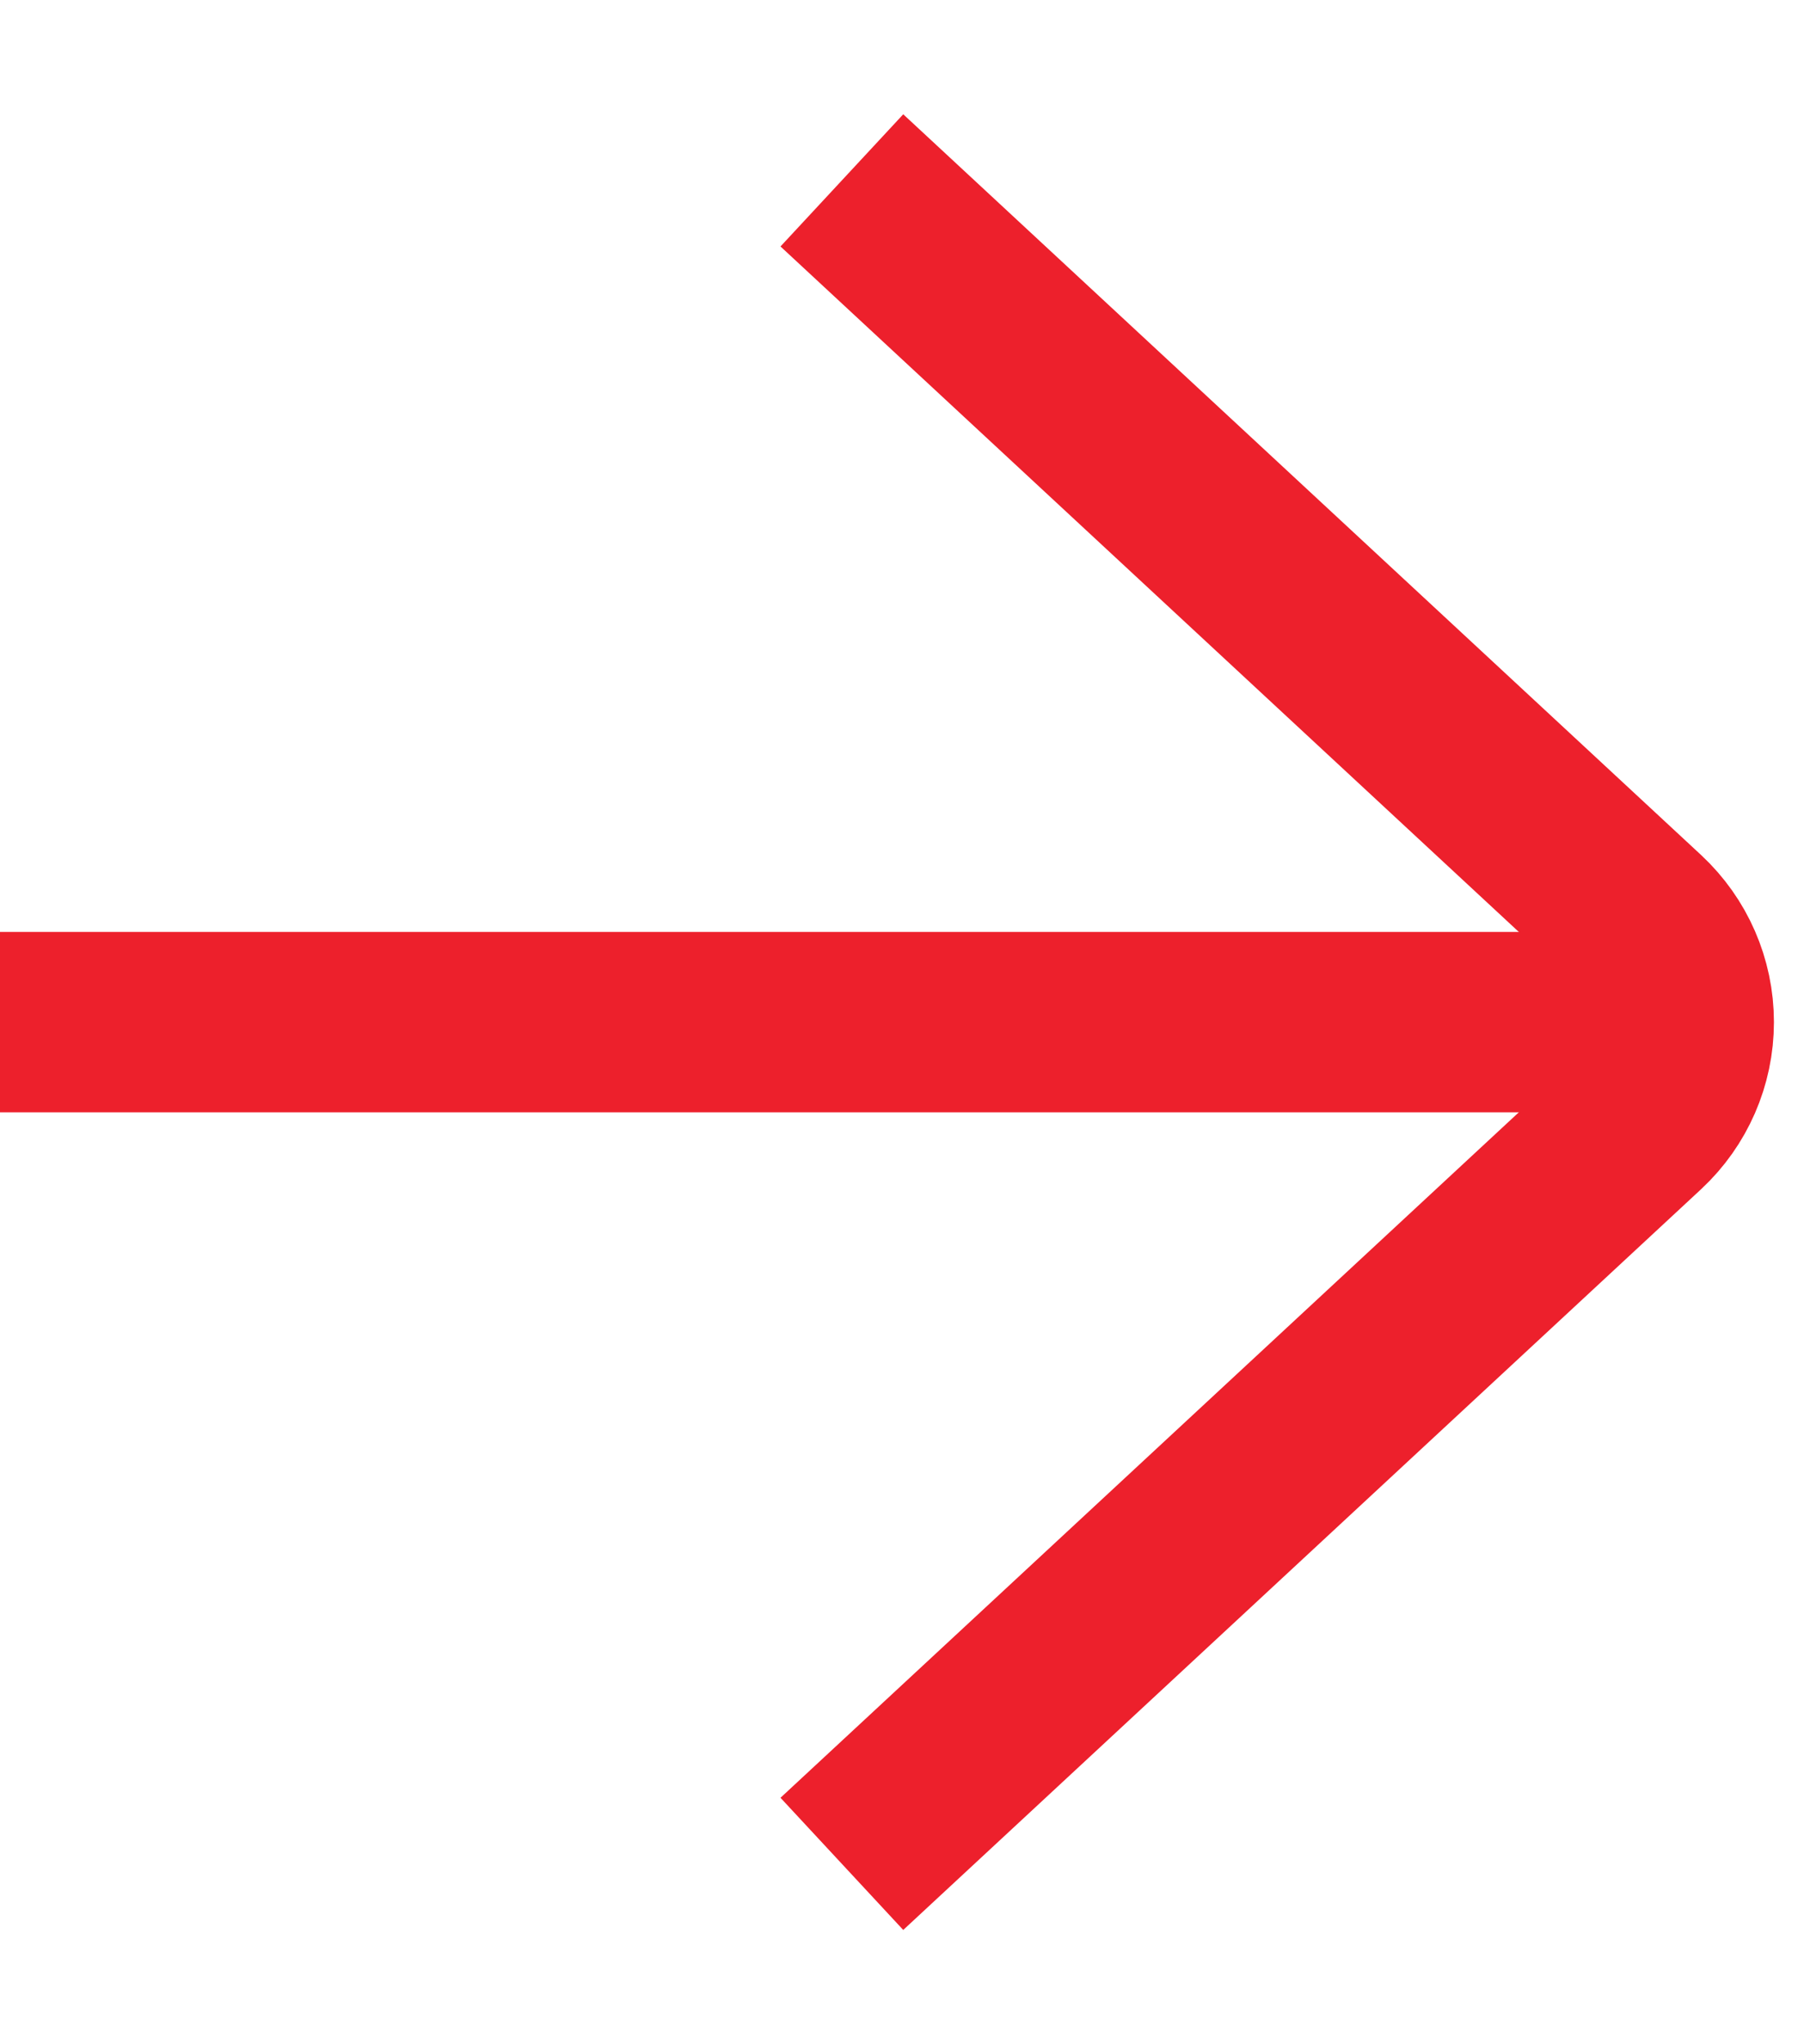
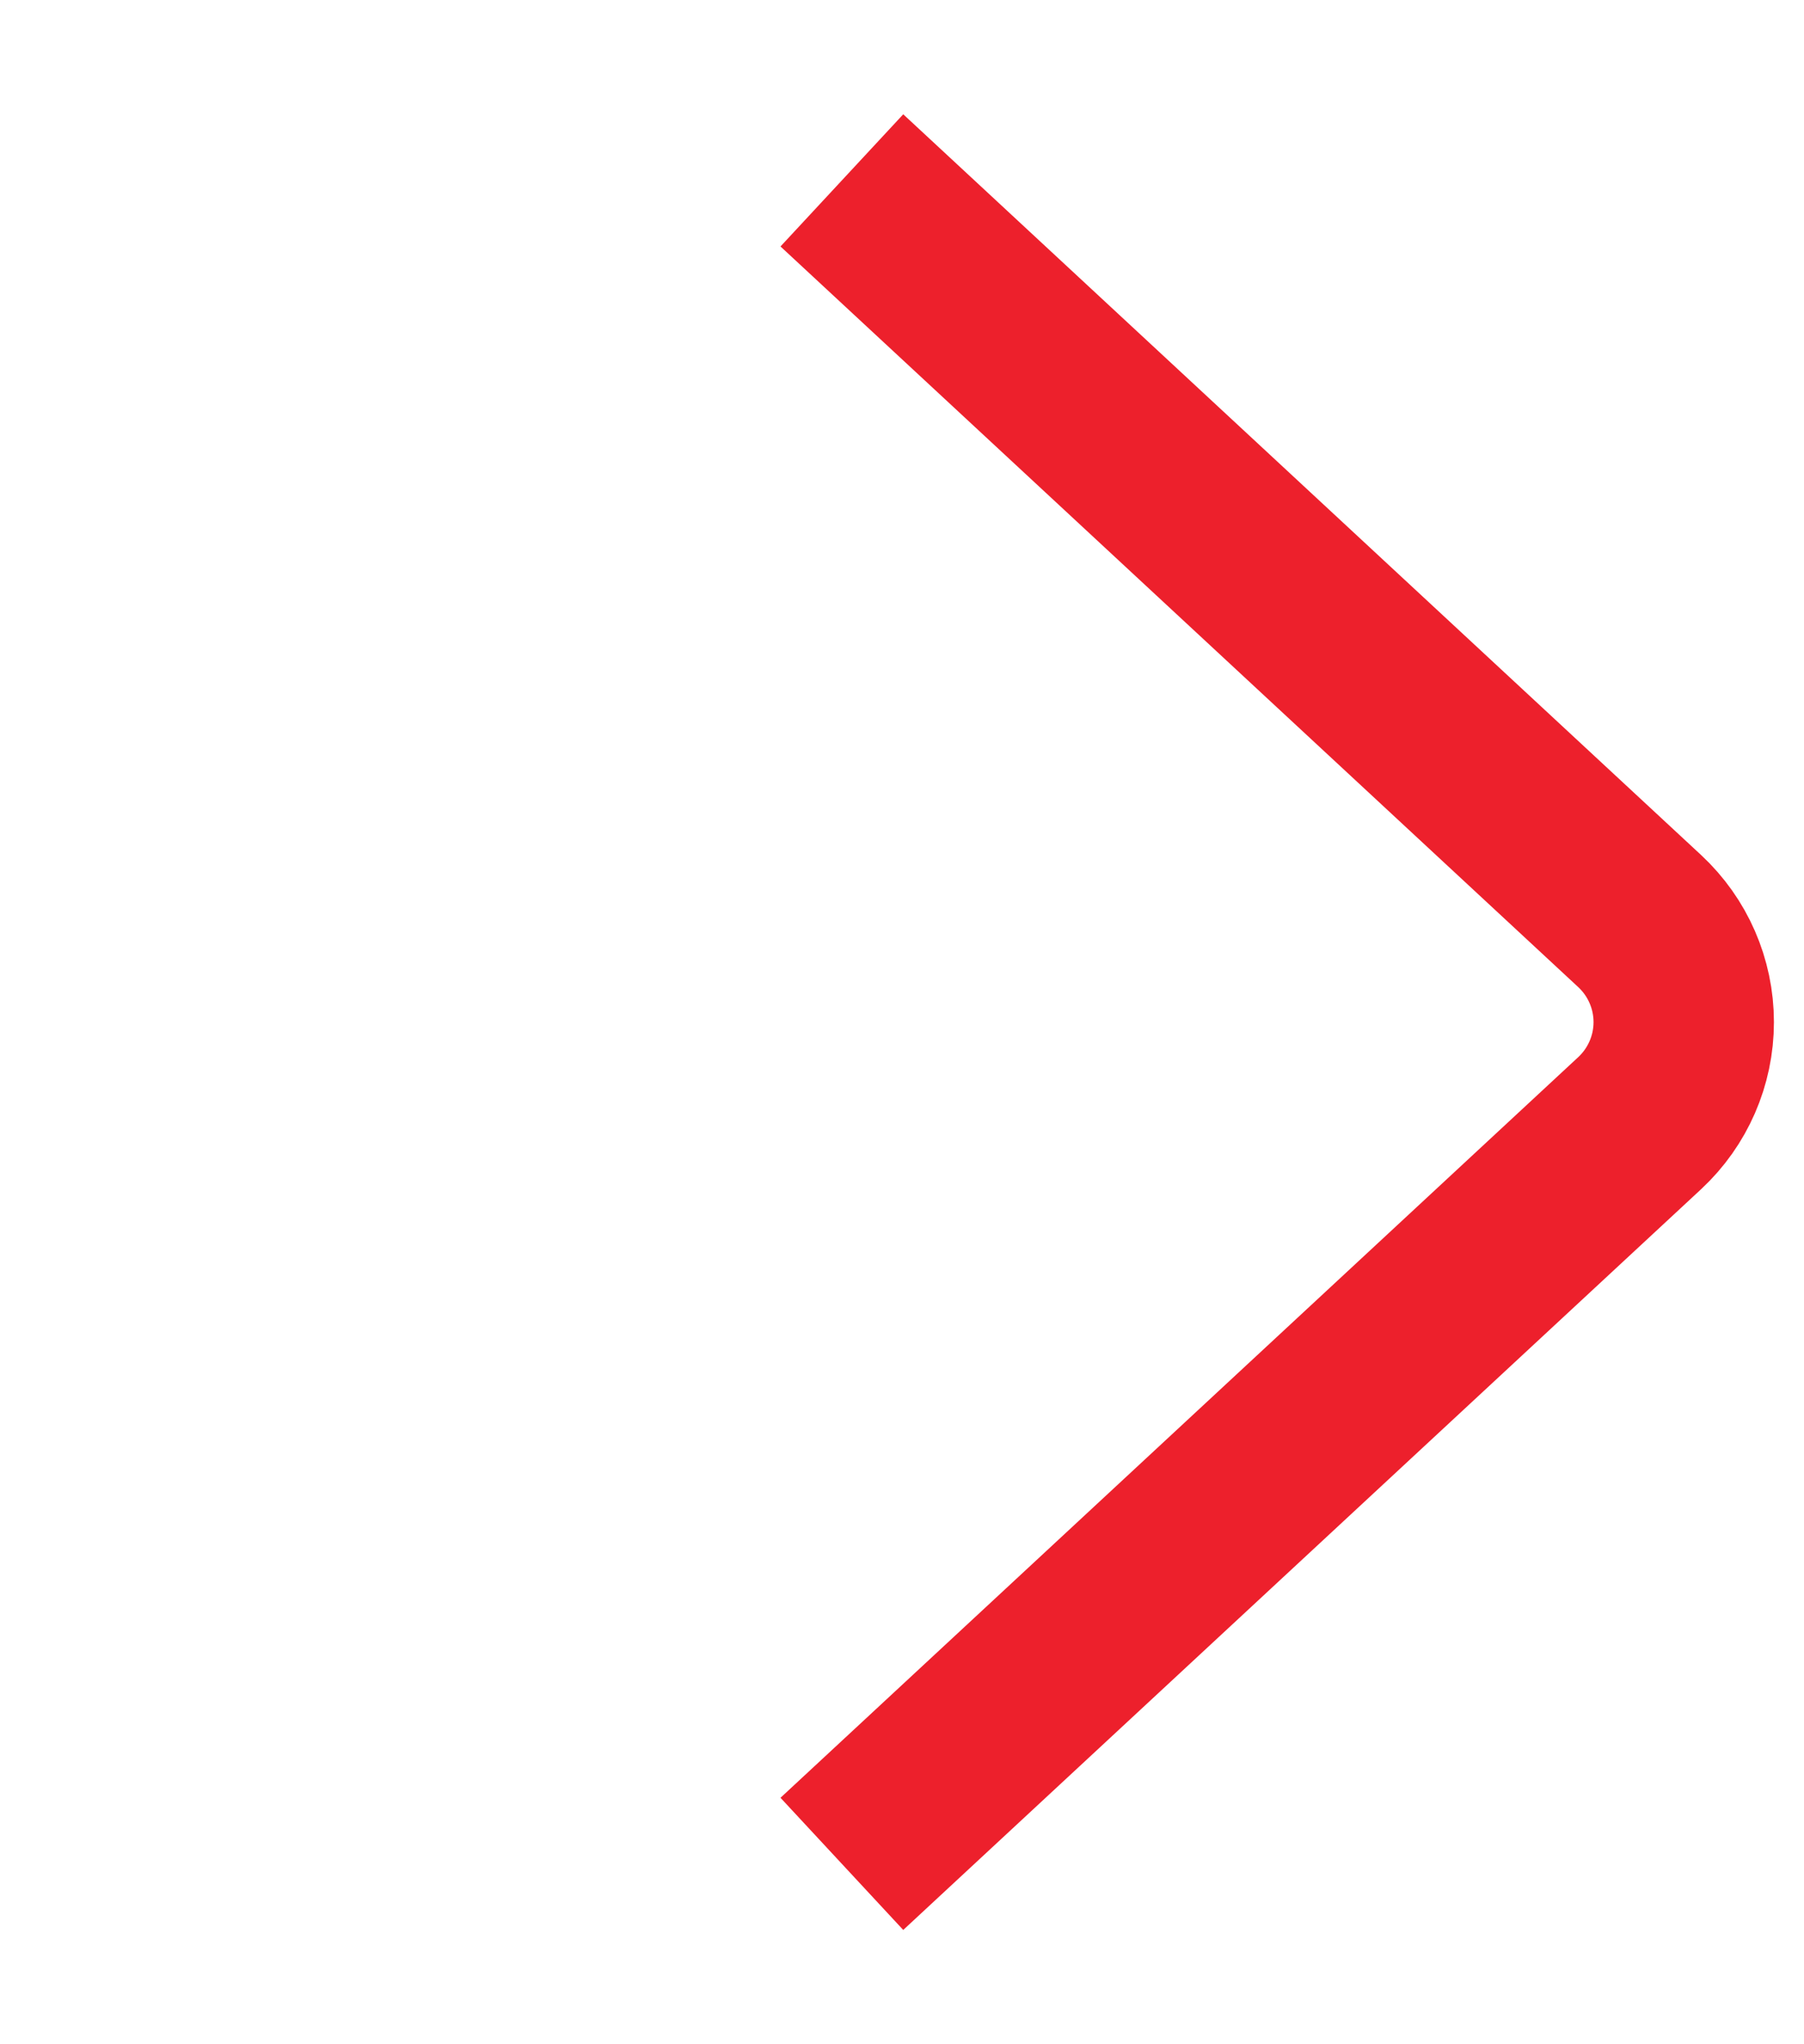
<svg xmlns="http://www.w3.org/2000/svg" width="15" height="17" viewBox="0 0 15 17" fill="none">
  <g id="arrow">
    <path id="Vector 1" d="M7 15.5L13.634 9.34C13.867 9.123 14 8.819 14 8.5V8.5C14 8.181 13.867 7.877 13.634 7.66L7 1.5" stroke="#ED202C" stroke-width="1.5" />
-     <path id="Vector 4" d="M14 8.5L0 8.5" stroke="#ED202C" stroke-width="1.5" />
  </g>
</svg>